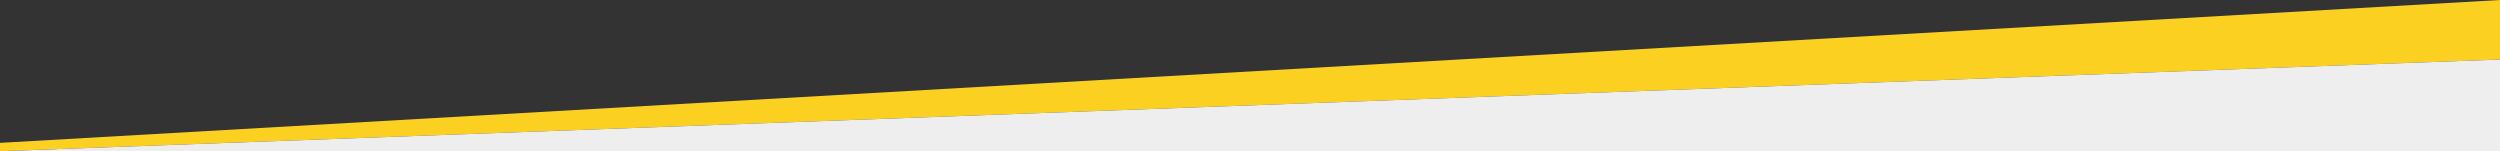
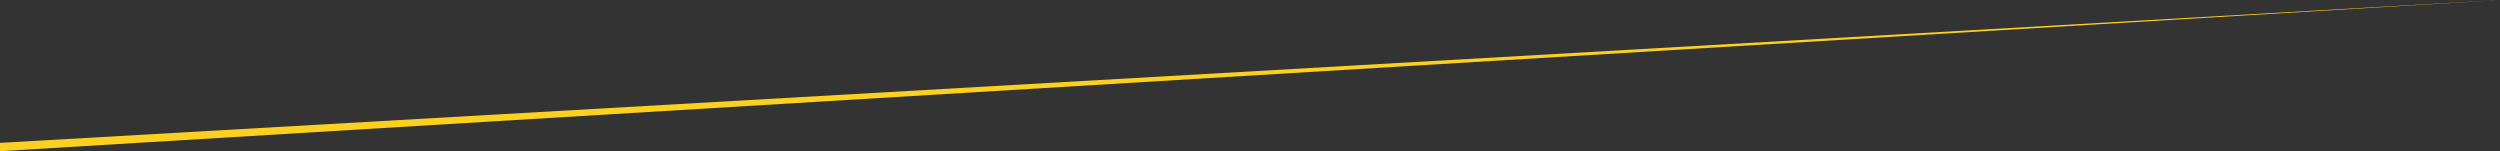
<svg xmlns="http://www.w3.org/2000/svg" viewBox="0 0 2200 133.05">
  <rect x="0" y="0" width="2200" height="133.05" fill="#333333" stroke="none" />
  <defs>
    <style>.cls-1{fill:#fbd021;}.cls-1,.cls-2{fill-rule:evenodd;}.cls-2{fill:#eee;}</style>
  </defs>
  <g id="Layer_2" data-name="Layer 2">
    <g id="Layer_1-2" data-name="Layer 1">
-       <path class="cls-1" d="M0,125.71,2200,0V52.38L0,133.05Z" />
-       <polygon class="cls-2" points="2200 133.05 0 133.05 2200 52.38 2200 133.05" />
+       <path class="cls-1" d="M0,125.71,2200,0L0,133.05Z" />
    </g>
  </g>
</svg>